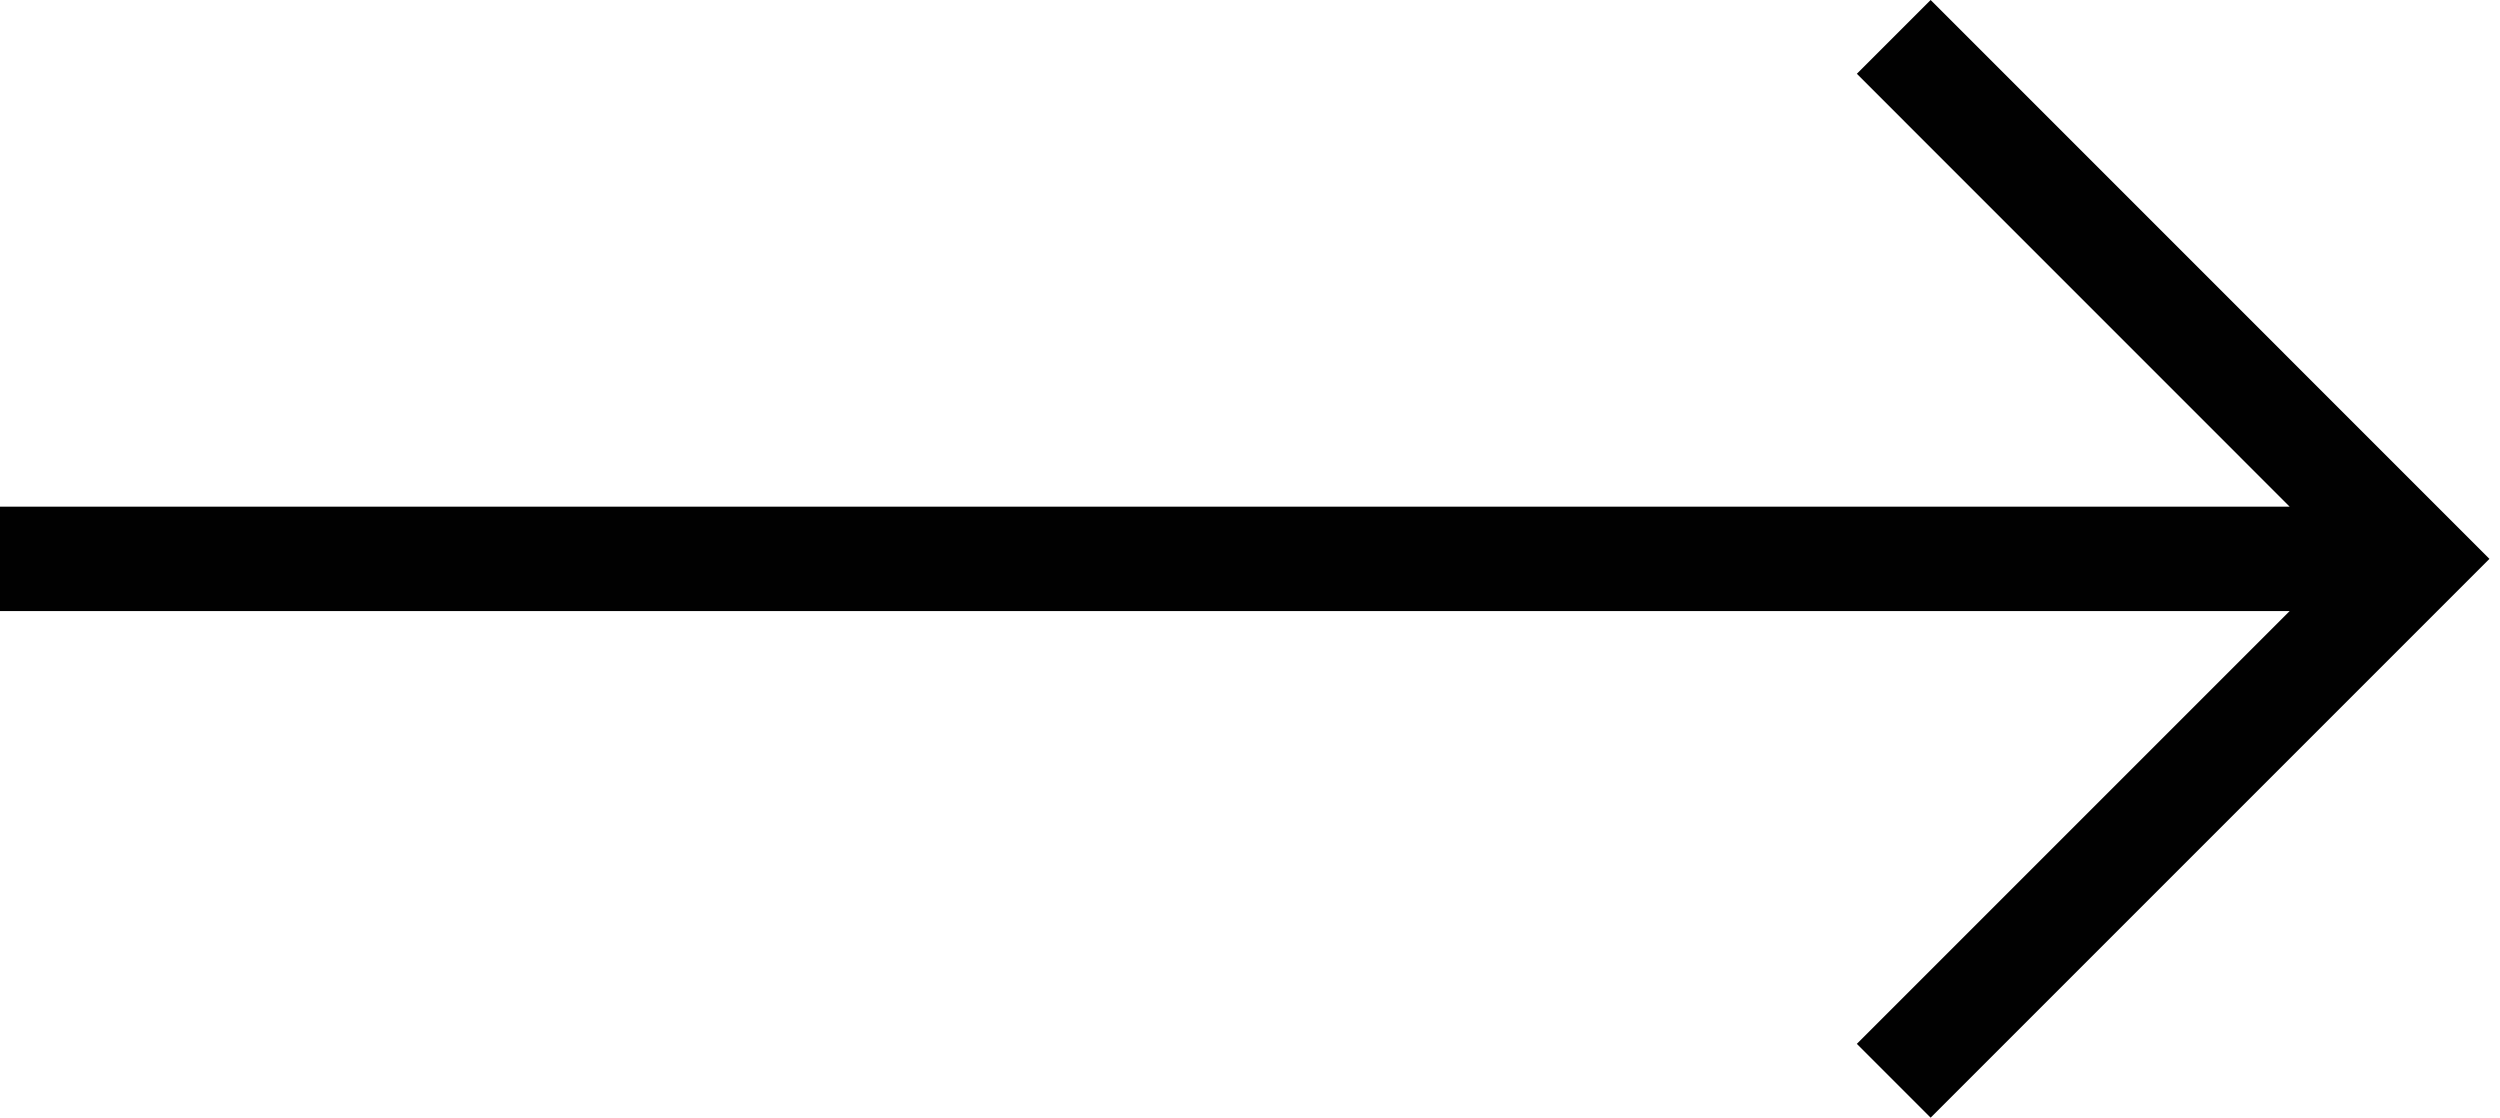
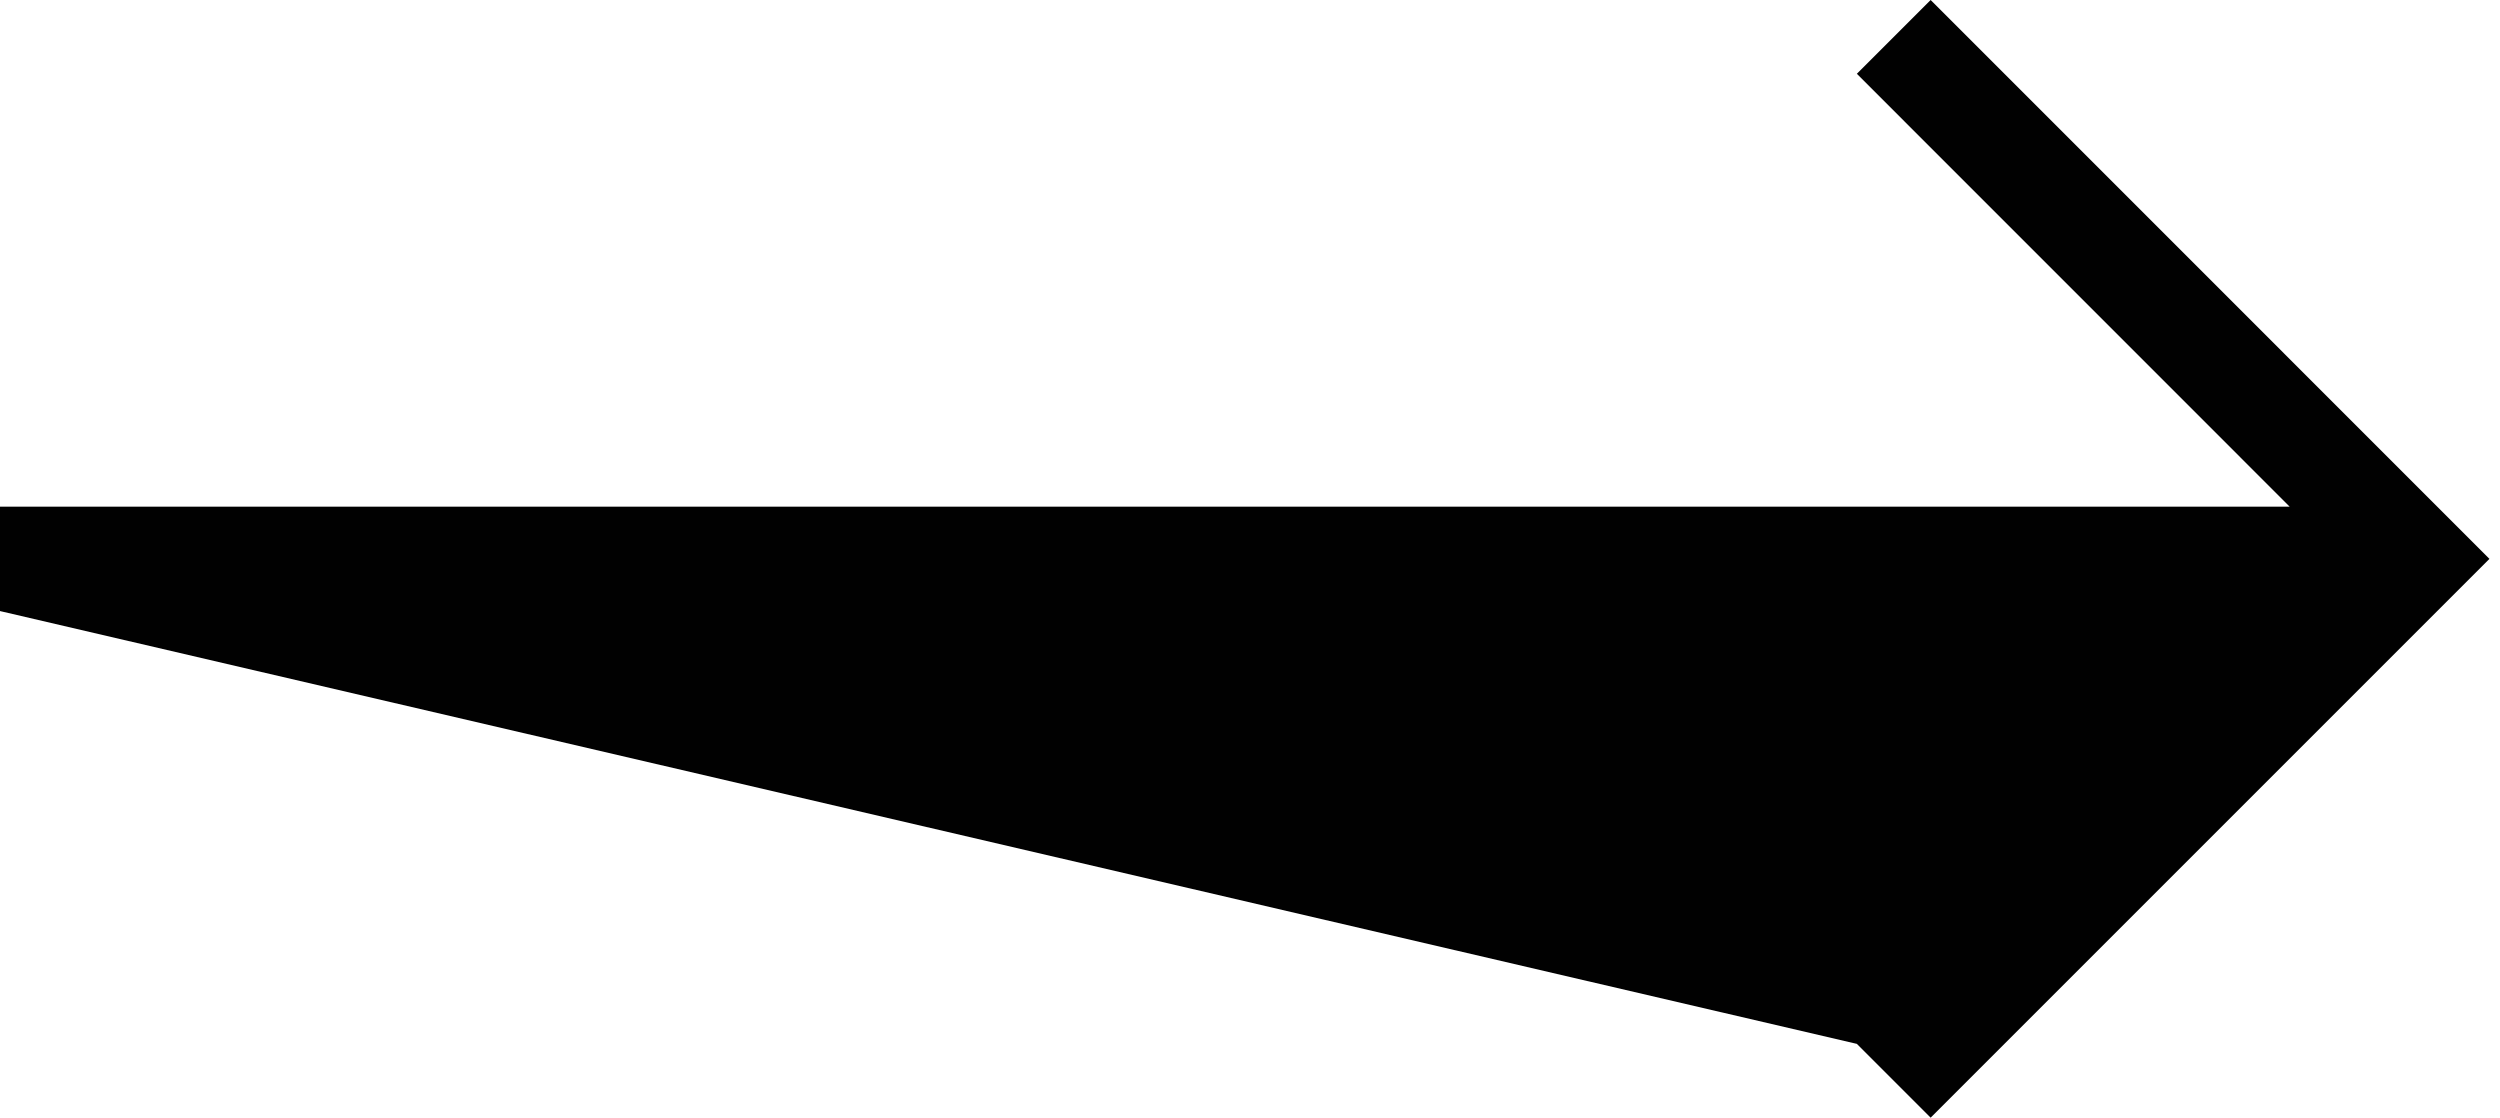
<svg xmlns="http://www.w3.org/2000/svg" version="1.1" id="Layer_1" x="0px" y="0px" width="119.496px" height="53.423px" viewBox="0 0 119.496 53.423" enable-background="new 0 0 119.496 53.423" xml:space="preserve">
-   <path fill="#010101" d="M92.282,0l-3.527,3.527l20.688,20.692H0v4.989h109.442L88.754,49.895l3.527,3.528l26.71-26.71L92.282,0z" />
+   <path fill="#010101" d="M92.282,0l-3.527,3.527l20.688,20.692H0v4.989L88.754,49.895l3.527,3.528l26.71-26.71L92.282,0z" />
</svg>